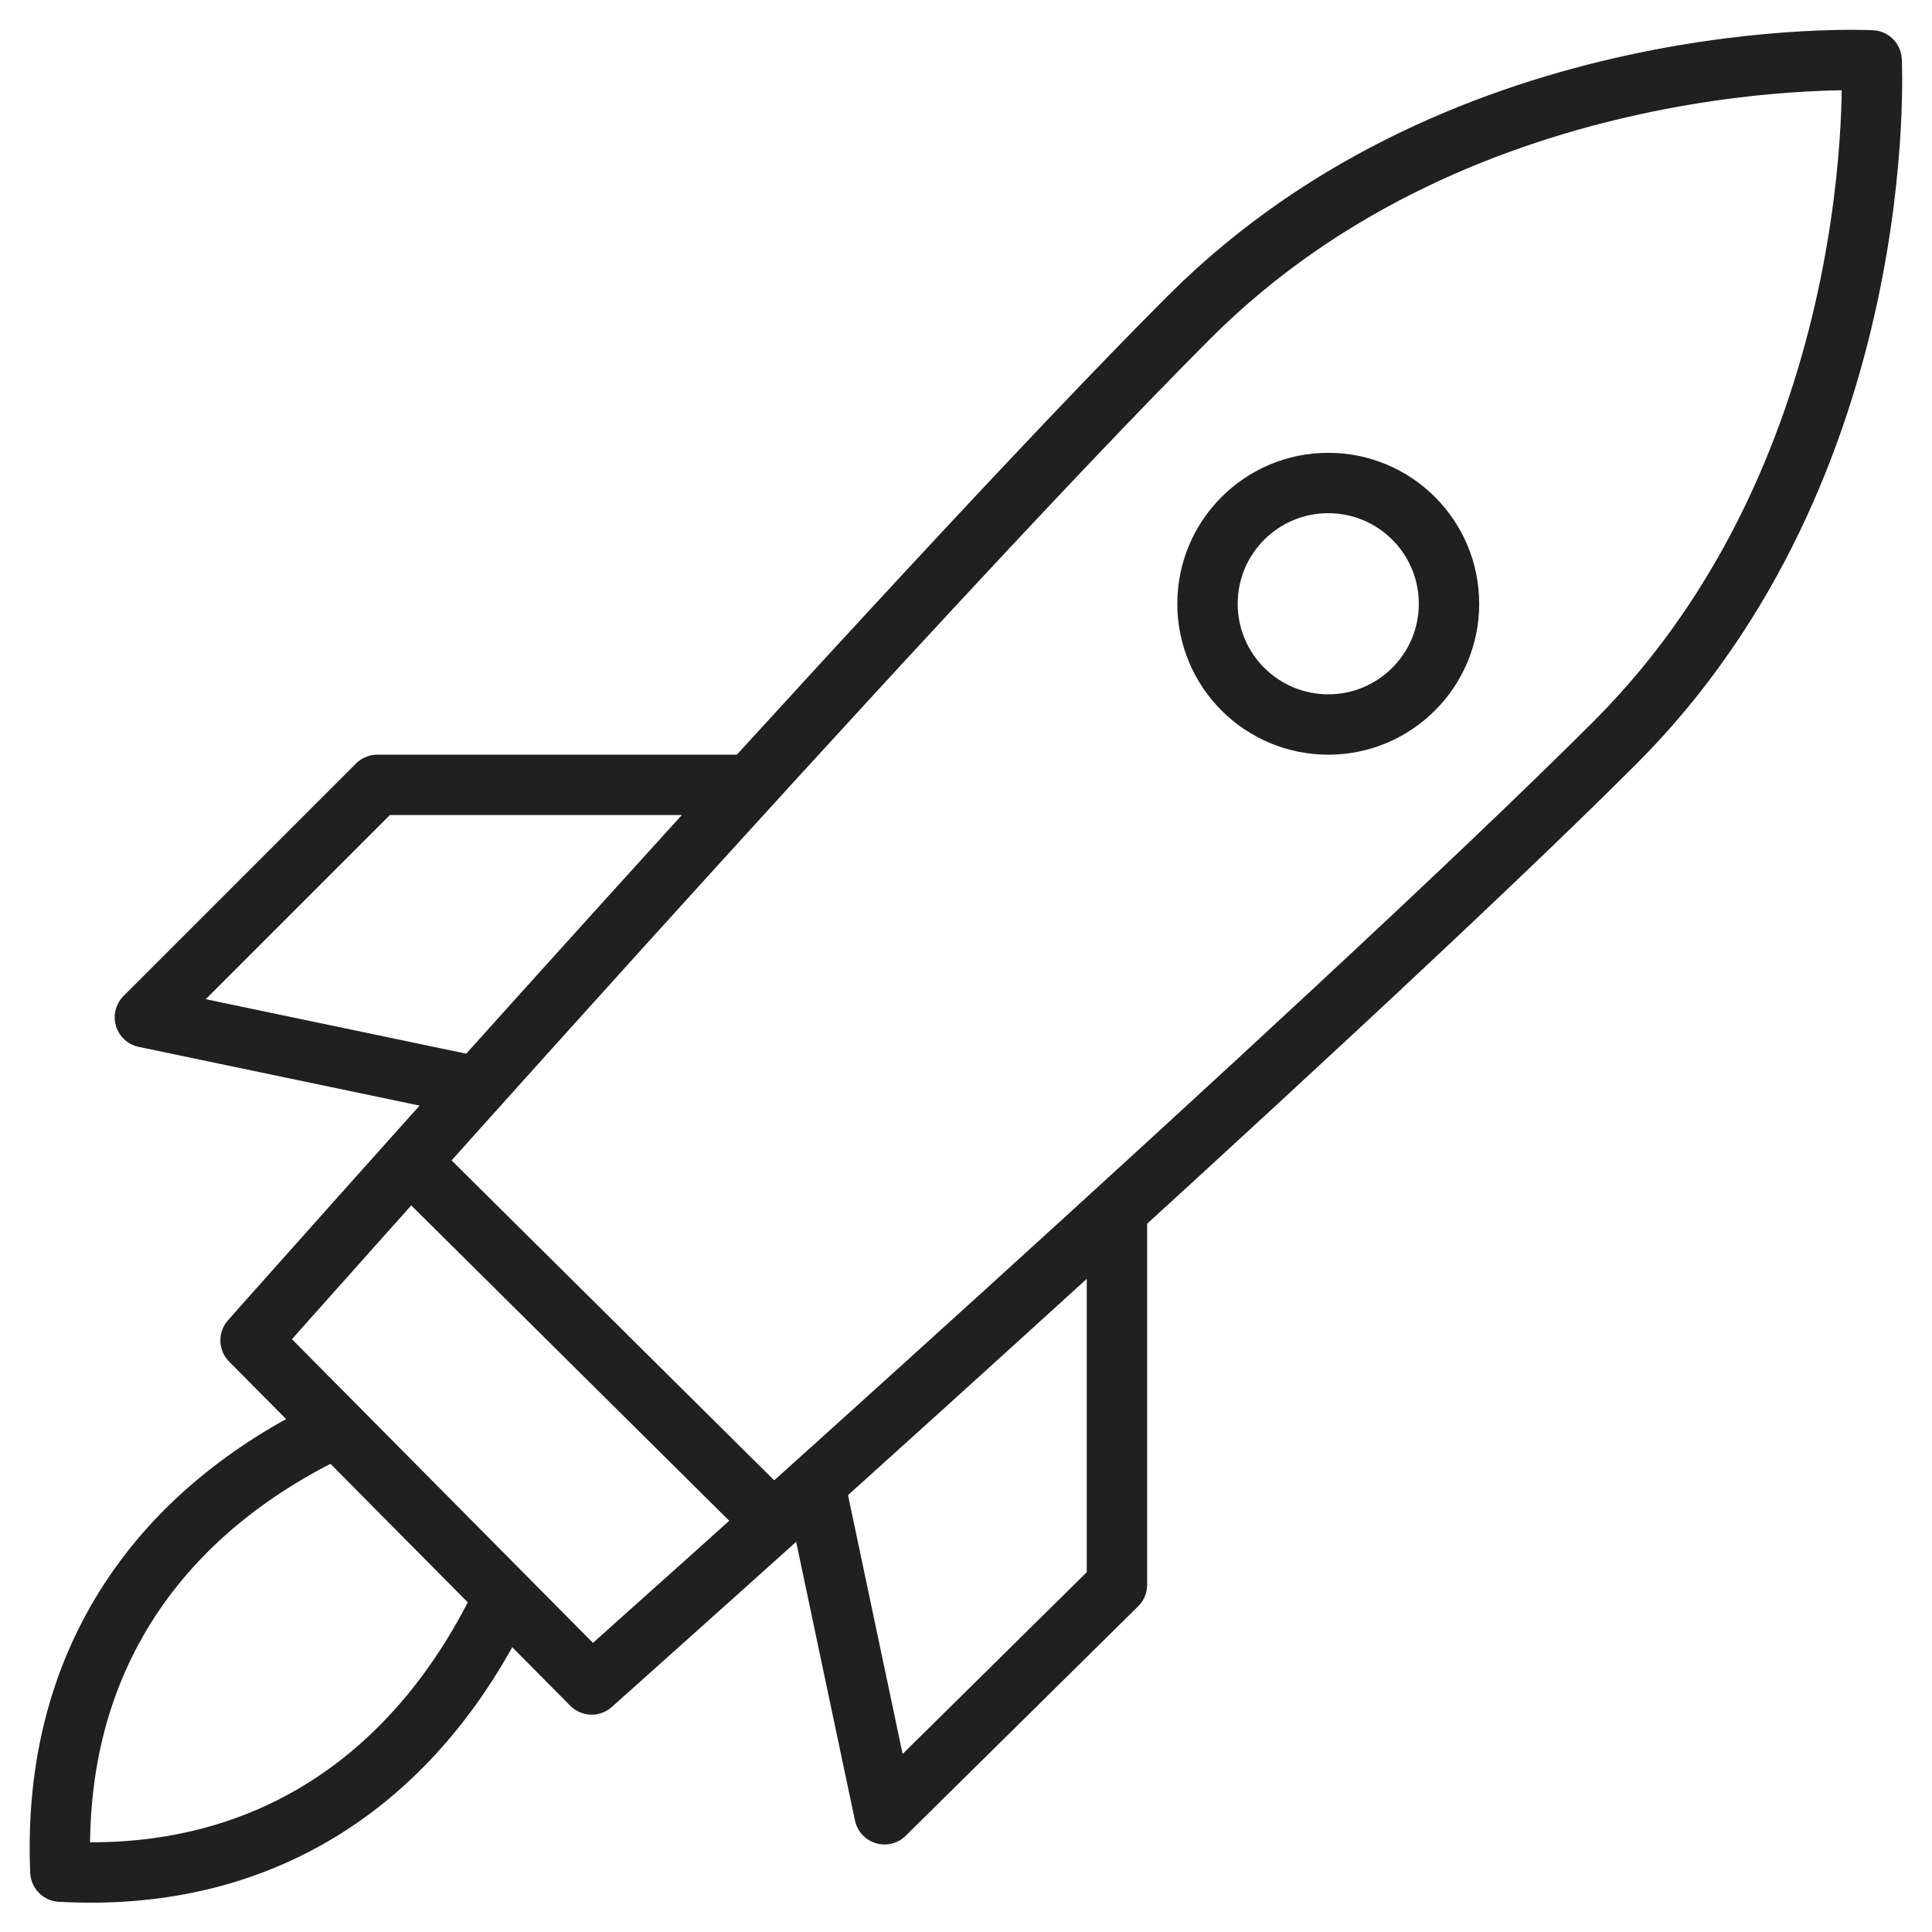
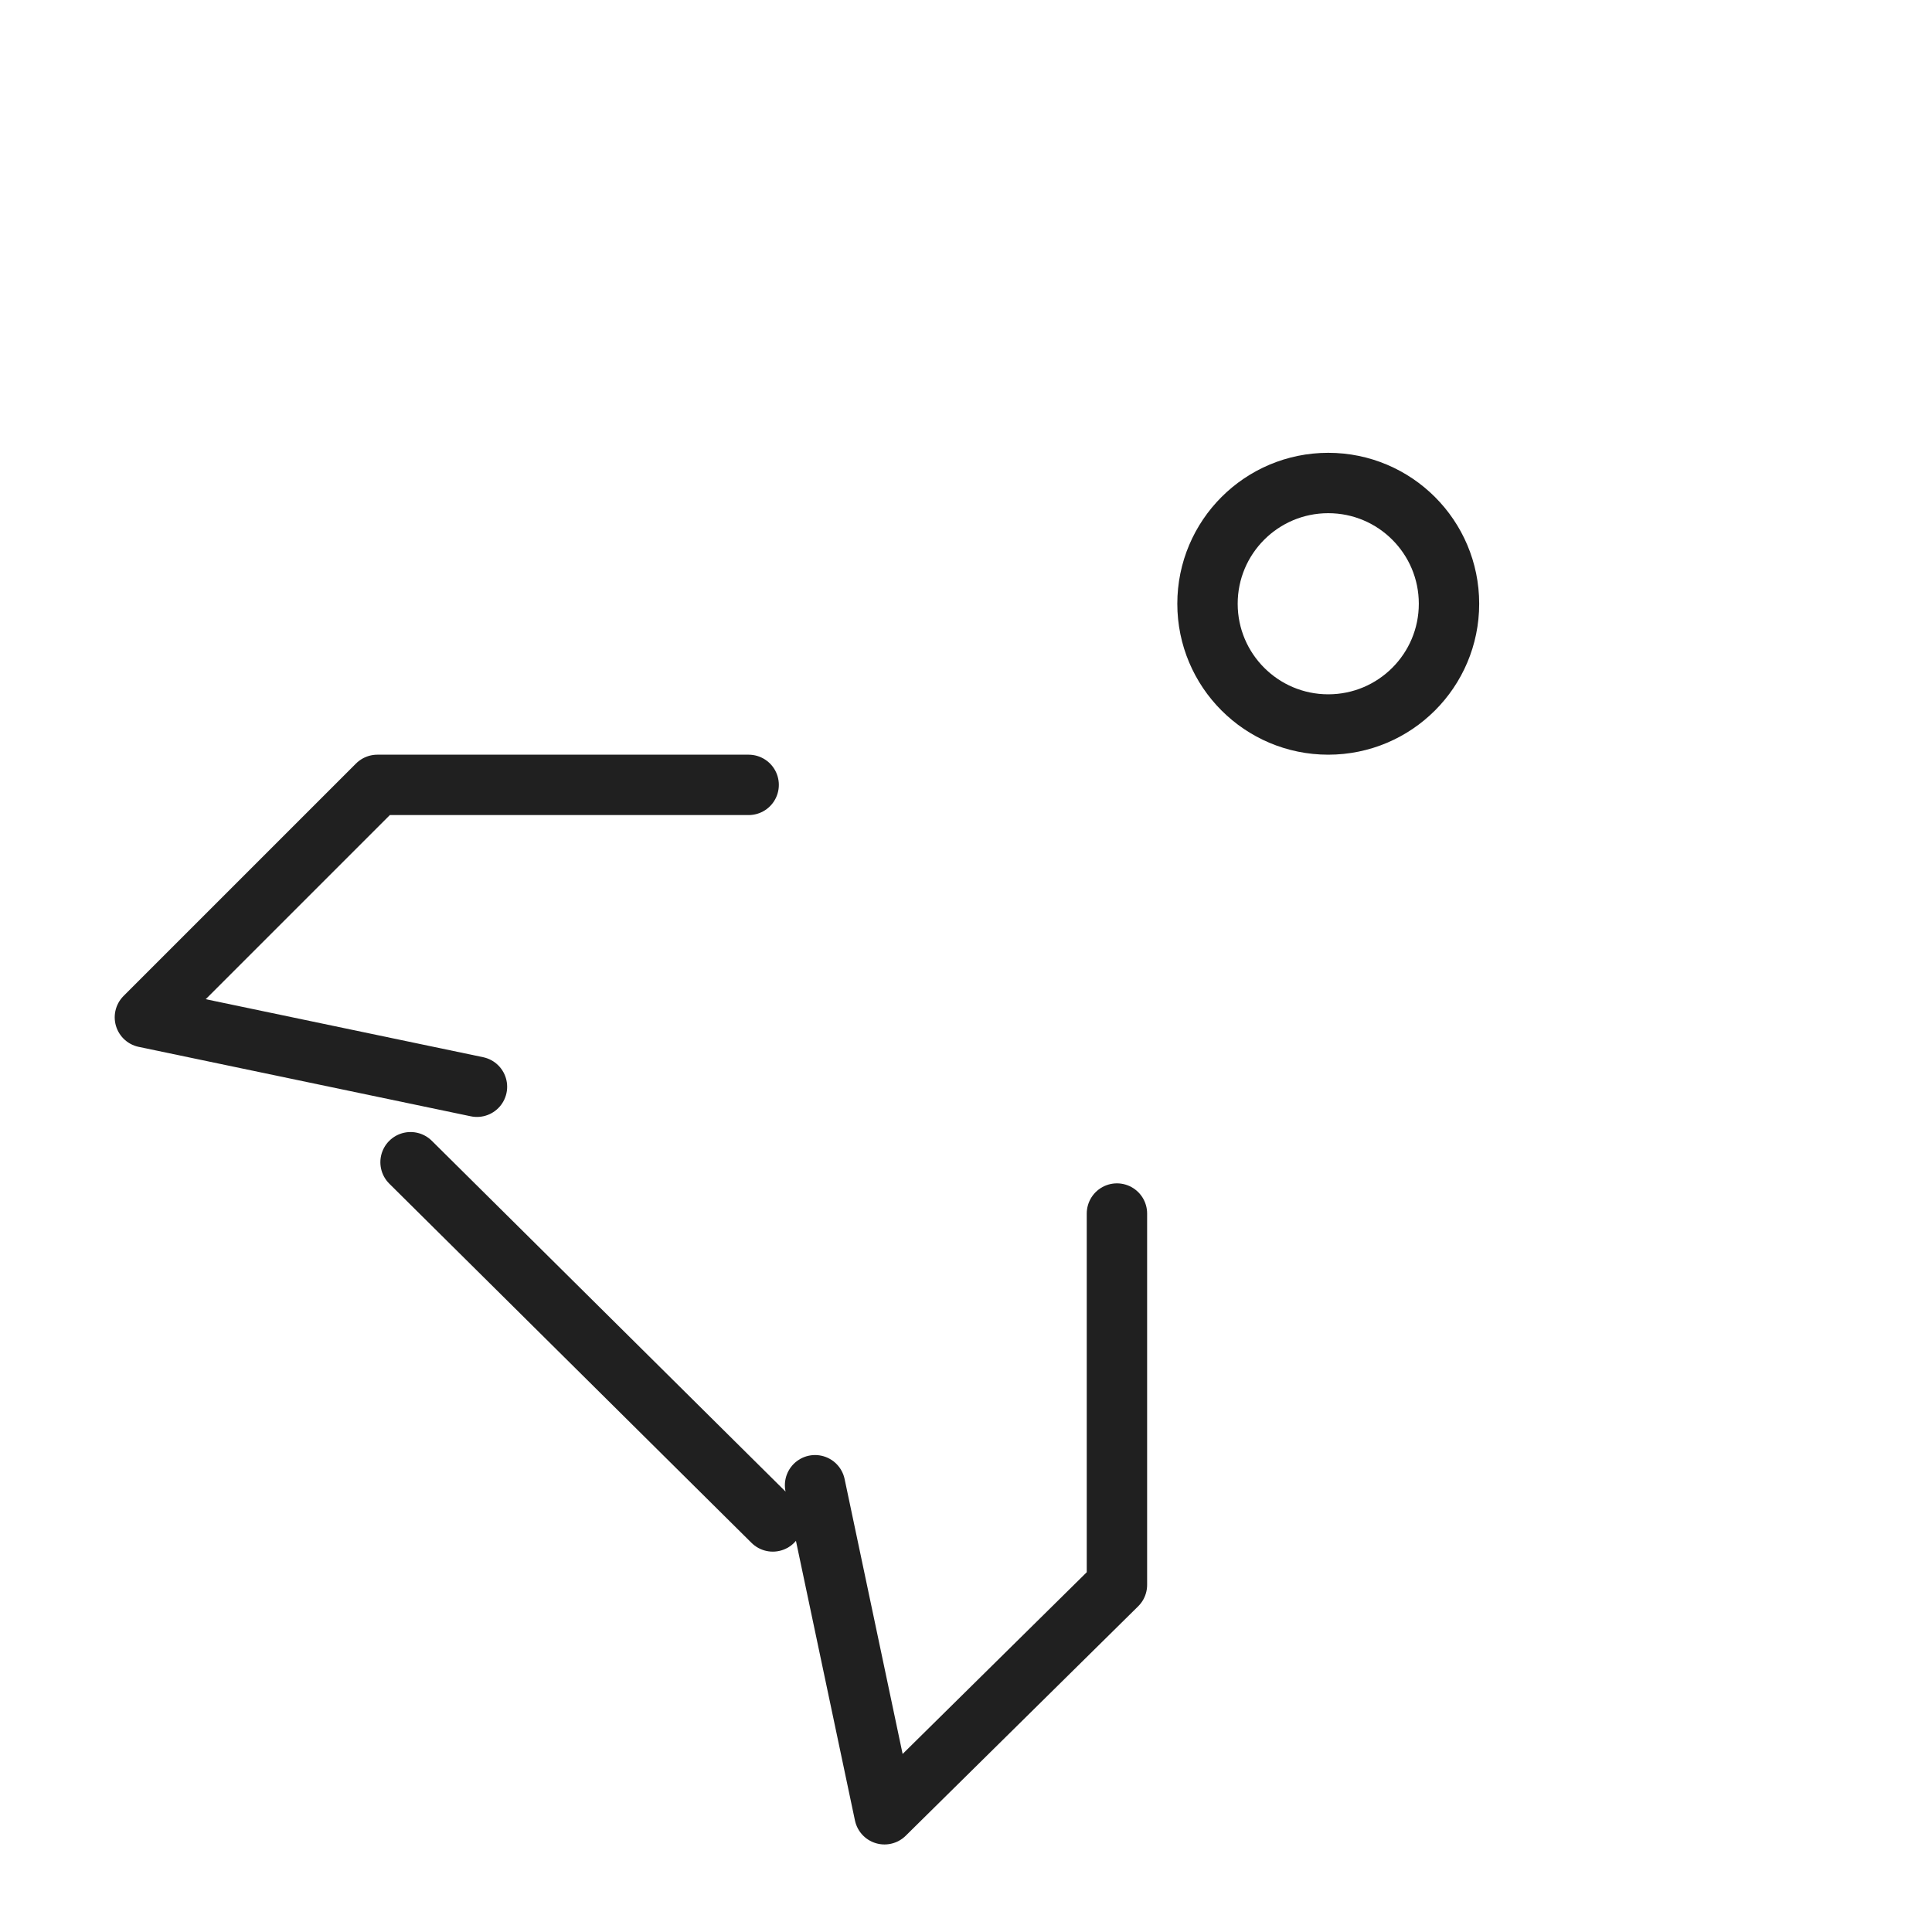
<svg xmlns="http://www.w3.org/2000/svg" viewBox="0 0 64 64" aria-labelledby="title" aria-describedby="desc" role="img">
  <title>Missile</title>
  <desc>A line styled icon from Orion Icon Library.</desc>
-   <path data-name="layer2" d="M11.1 47.3C5.4 50 1.7 54.9 2 62c7.1.4 12-3.4 14.7-9.1" fill="none" stroke="#202020" stroke-linecap="round" stroke-linejoin="round" stroke-width="2" />
-   <path data-name="layer1" d="M62 2s-13.4-.7-22.6 8.5S8.3 44.4 8.3 44.4l11.3 11.4s24.7-22 33.9-31.2S62 2 62 2z" fill="none" stroke="#202020" stroke-linecap="round" stroke-linejoin="round" stroke-width="2" />
  <circle data-name="layer2" cx="44" cy="20" r="4" fill="none" stroke="#202020" stroke-linecap="round" stroke-linejoin="round" stroke-width="2" />
  <path data-name="layer1" fill="none" stroke="#202020" stroke-linecap="round" stroke-linejoin="round" stroke-width="2" d="M13.6 38.5l12 11.9M24.8 26H12.5l-7.7 7.7 11 2.3M37 40.2v12.3l-7.7 7.6L27 49.2" />
</svg>